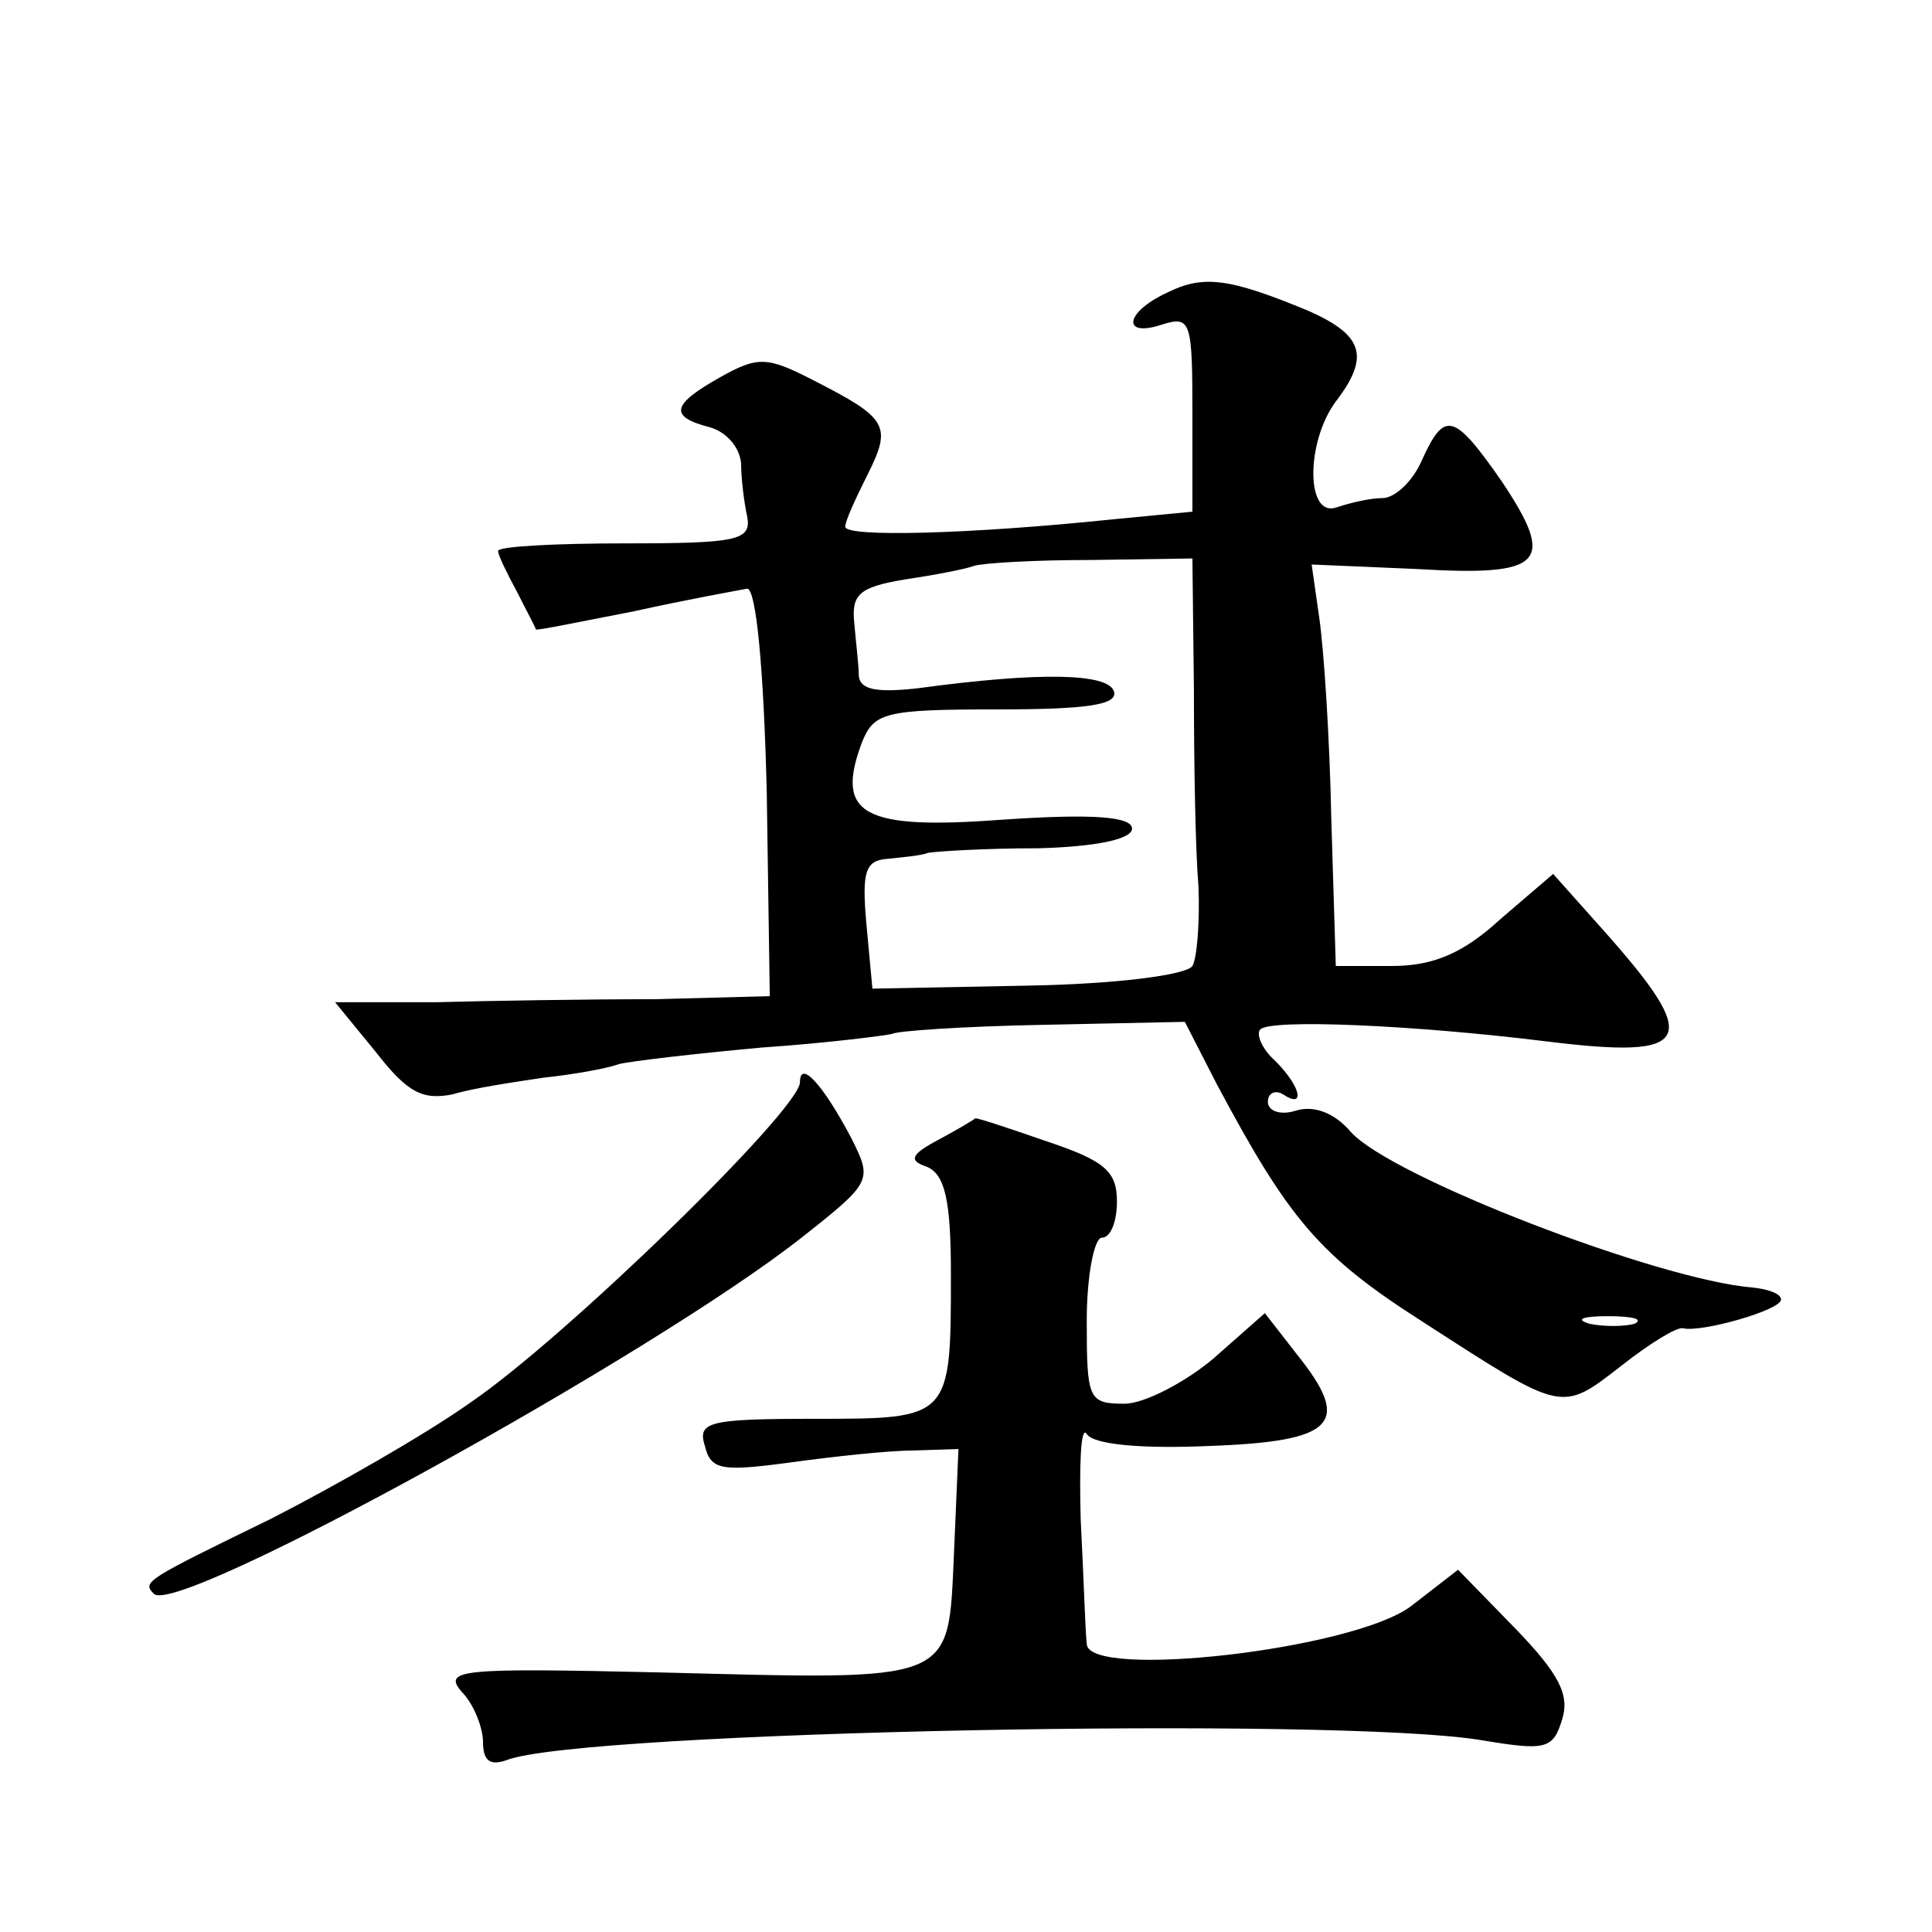
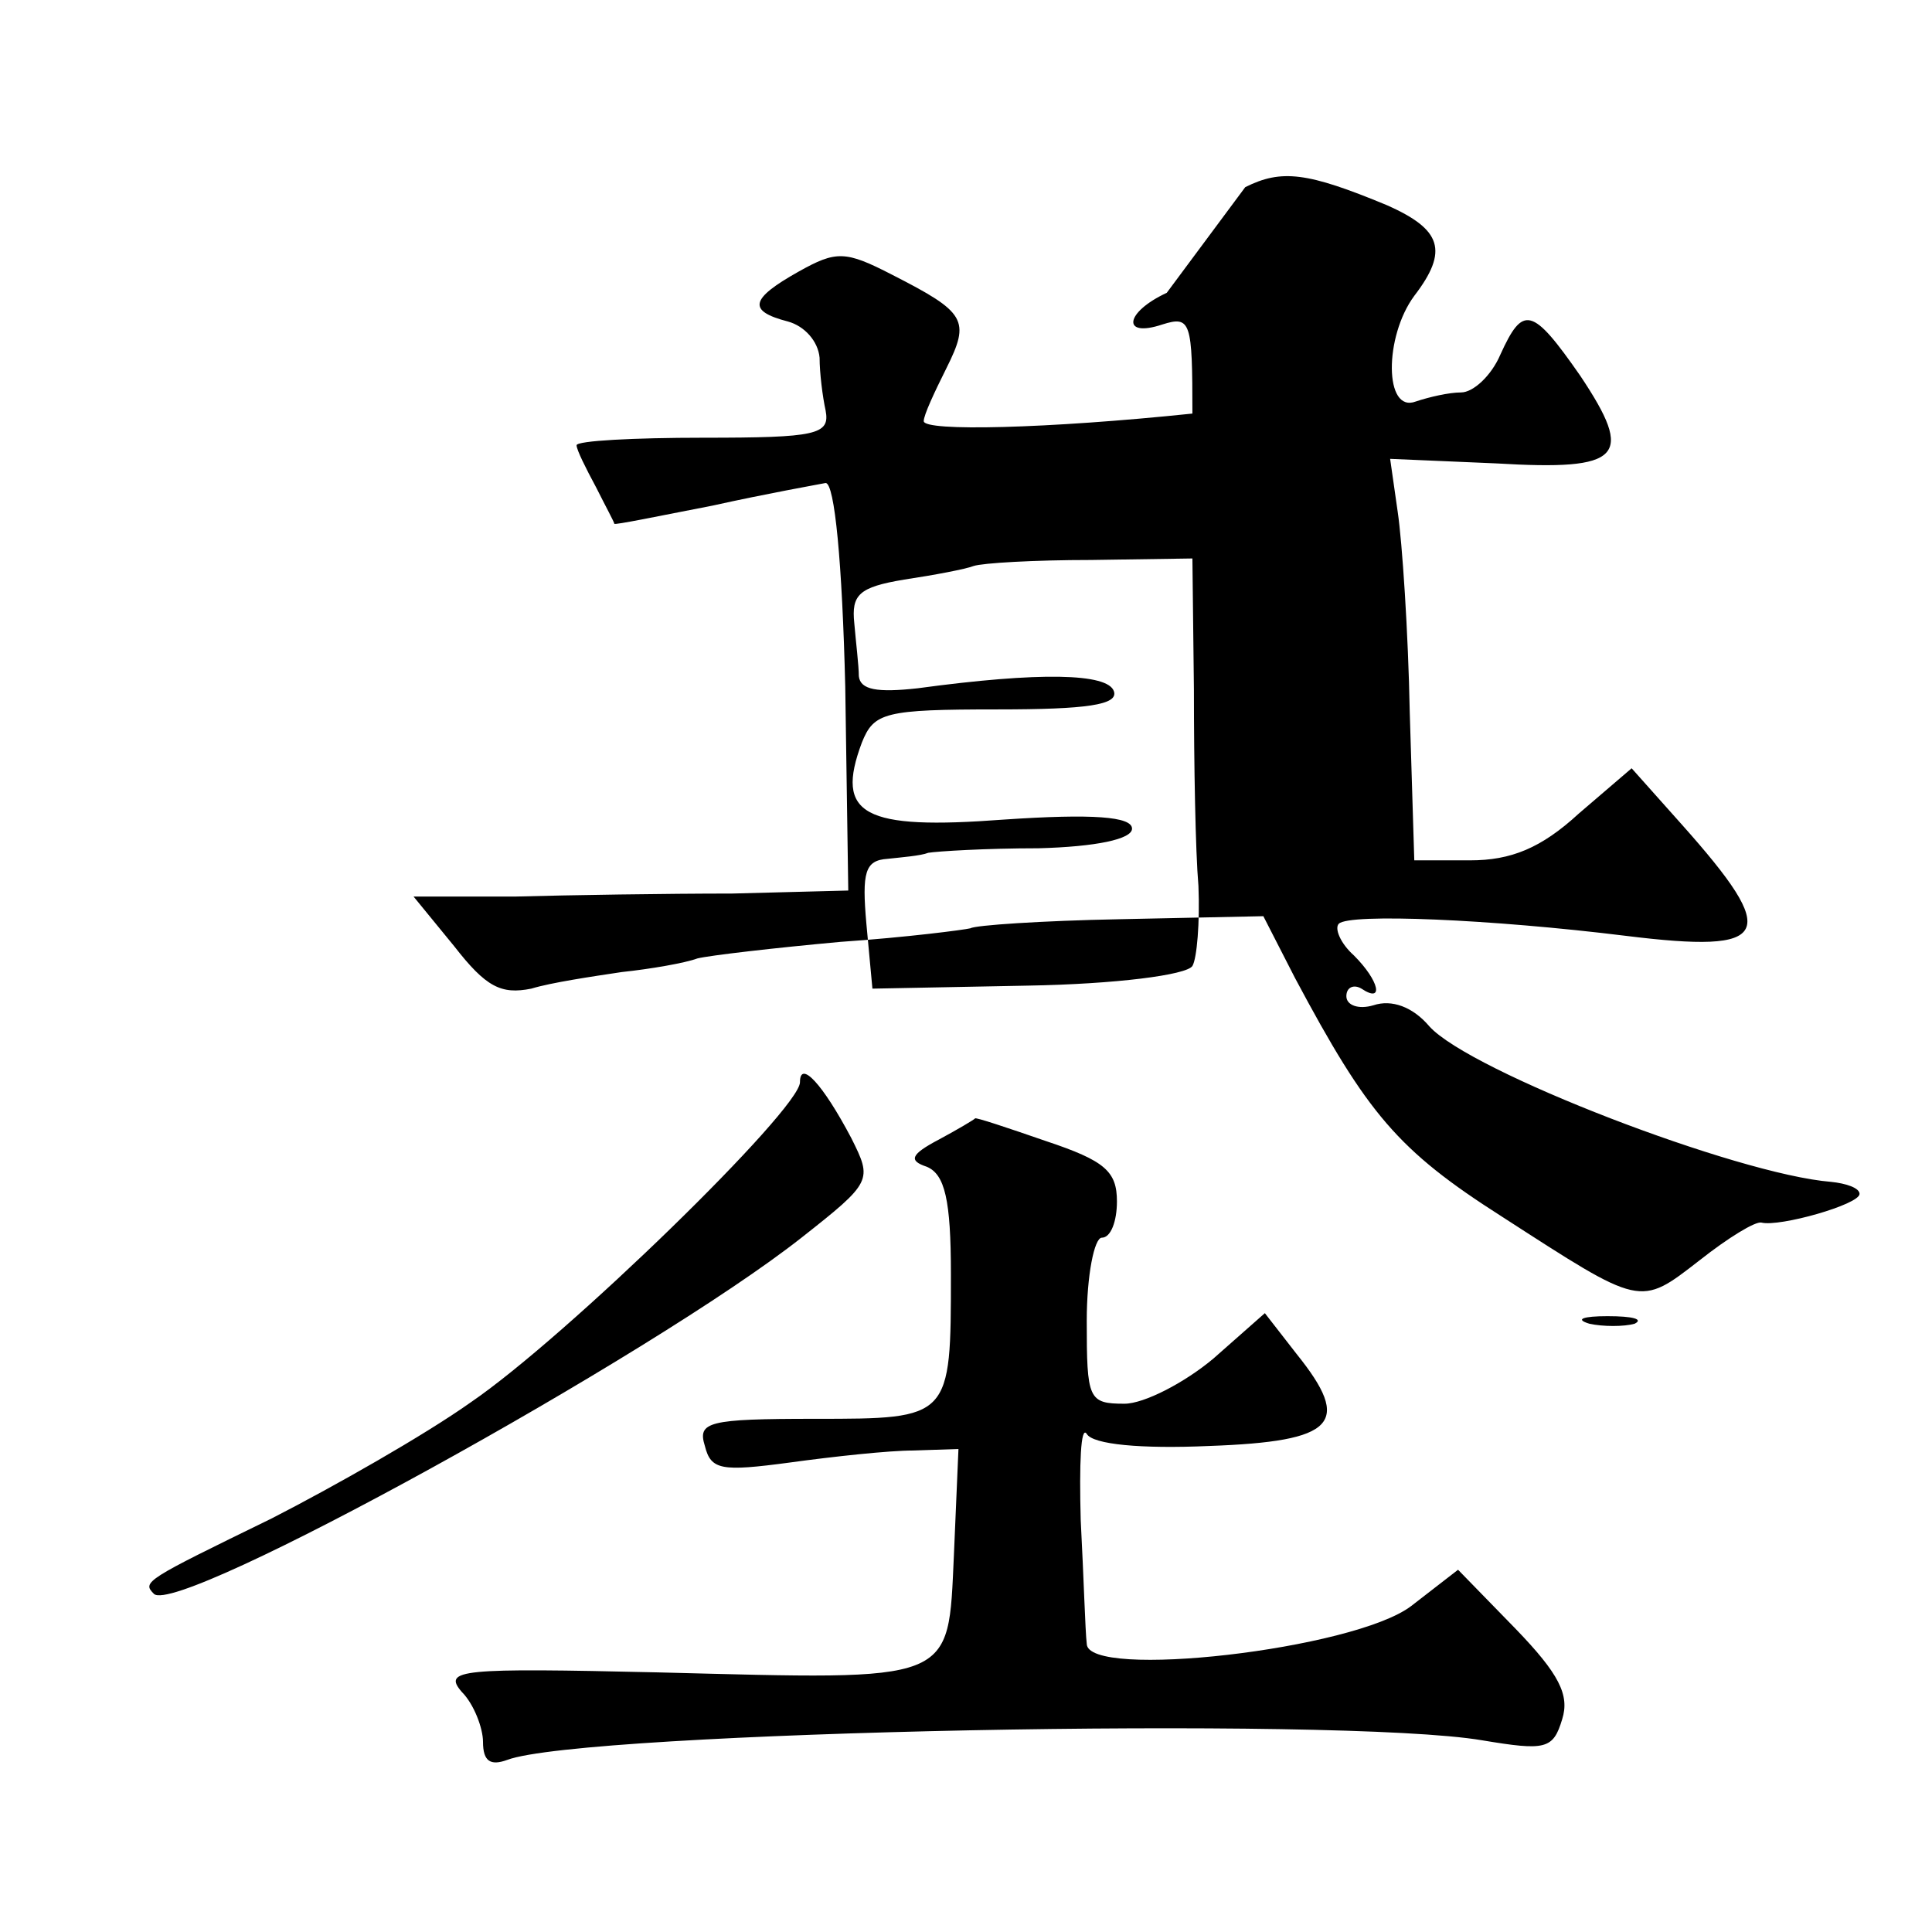
<svg xmlns="http://www.w3.org/2000/svg" version="1.0" width="128pt" height="128pt" viewBox="0 0 128 128" preserveAspectRatio="xMidYMid meet">
  <g transform="translate(0,128) scale(0.1,-0.1)" fill="#0" stroke="none">
-     <path d="M773 1086 c-28 -13 -30 -30 -3 -21 19 6 20 2 20 -59 l0 -65 -52 -5 c-96 -10 -178 -12 -178 -5 0 4 7 19 15 35 16 32 13 37 -36 62 -31 16 -37 16 -62 2 -32 -18 -34 -26 -7 -33 11 -3 20 -13 21 -24 0 -10 2 -26 4 -35 3 -16 -6 -18 -81 -18 -46 0 -84 -2 -84 -5 0 -3 6 -15 13 -28 6 -12 12 -23 12 -24 0 -1 29 5 65 12 36 8 70 14 75 15 6 0 11 -53 13 -135 l2 -135 -77 -2 c-43 0 -108 -1 -144 -2 l-67 0 27 -33 c21 -27 31 -32 51 -28 13 4 40 8 60 11 19 2 42 6 50 9 8 2 51 7 95 11 44 3 82 8 86 9 3 2 47 5 99 6 l95 2 21 -41 c48 -90 68 -114 137 -158 93 -60 91 -60 131 -29 19 15 37 26 41 25 12 -3 65 12 65 19 0 4 -9 7 -19 8 -62 5 -239 73 -266 103 -11 13 -25 18 -37 14 -10 -3 -18 0 -18 6 0 6 5 8 10 5 15 -10 12 5 -5 22 -9 8 -13 18 -10 21 7 7 101 3 190 -8 97 -12 103 0 37 74 l-33 37 -35 -30 c-25 -23 -45 -31 -72 -31 l-37 0 -3 98 c-1 53 -5 113 -8 133 l-5 35 70 -3 c84 -5 92 4 56 58 -32 46 -38 47 -53 14 -6 -14 -18 -25 -26 -25 -8 0 -21 -3 -30 -6 -21 -8 -21 43 -1 70 23 30 18 44 -18 60 -53 22 -70 24 -94 12z m18 -263 c0 -49 1 -107 3 -130 1 -24 -1 -48 -4 -53 -4 -6 -51 -12 -109 -13 l-103 -2 -4 43 c-3 34 -1 42 14 43 9 1 22 2 27 4 6 1 38 3 73 3 38 1 62 6 62 13 0 8 -26 10 -85 6 -93 -7 -112 3 -94 51 8 20 15 22 90 22 59 0 80 3 77 12 -4 12 -49 13 -130 2 -27 -3 -38 -1 -39 8 0 7 -2 23 -3 35 -2 19 3 24 33 29 20 3 41 7 46 9 6 2 40 4 78 4 l67 1 1 -87z m292 -420 c-7 -2 -21 -2 -30 0 -10 3 -4 5 12 5 17 0 24 -2 18 -5z M530 563 c0 -18 -155 -169 -218 -212 -31 -22 -91 -56 -132 -77 -84 -41 -86 -42 -78 -50 16 -15 330 158 429 236 47 37 47 38 33 66 -19 36 -34 52 -34 37z M622 525 c-19 -10 -20 -14 -8 -18 12 -5 16 -22 16 -71 0 -96 0 -96 -90 -96 -71 0 -78 -2 -73 -18 4 -16 11 -17 56 -11 29 4 66 8 82 8 l30 1 -3 -70 c-4 -86 2 -83 -196 -78 -131 3 -143 2 -130 -13 8 -8 14 -24 14 -33 0 -13 5 -16 16 -12 50 19 552 29 646 13 42 -7 47 -6 53 14 5 16 -2 30 -31 60 l-38 39 -31 -24 c-38 -29 -215 -49 -215 -25 -1 8 -2 44 -4 82 -1 37 0 63 4 57 4 -7 36 -10 81 -8 84 3 95 15 58 61 l-21 27 -34 -30 c-19 -16 -46 -30 -59 -30 -24 0 -25 3 -25 55 0 30 5 55 10 55 6 0 10 11 10 24 0 20 -8 27 -47 40 -26 9 -47 16 -47 15 -1 -1 -11 -7 -24 -14z" />
+     <path d="M773 1086 c-28 -13 -30 -30 -3 -21 19 6 20 2 20 -59 c-96 -10 -178 -12 -178 -5 0 4 7 19 15 35 16 32 13 37 -36 62 -31 16 -37 16 -62 2 -32 -18 -34 -26 -7 -33 11 -3 20 -13 21 -24 0 -10 2 -26 4 -35 3 -16 -6 -18 -81 -18 -46 0 -84 -2 -84 -5 0 -3 6 -15 13 -28 6 -12 12 -23 12 -24 0 -1 29 5 65 12 36 8 70 14 75 15 6 0 11 -53 13 -135 l2 -135 -77 -2 c-43 0 -108 -1 -144 -2 l-67 0 27 -33 c21 -27 31 -32 51 -28 13 4 40 8 60 11 19 2 42 6 50 9 8 2 51 7 95 11 44 3 82 8 86 9 3 2 47 5 99 6 l95 2 21 -41 c48 -90 68 -114 137 -158 93 -60 91 -60 131 -29 19 15 37 26 41 25 12 -3 65 12 65 19 0 4 -9 7 -19 8 -62 5 -239 73 -266 103 -11 13 -25 18 -37 14 -10 -3 -18 0 -18 6 0 6 5 8 10 5 15 -10 12 5 -5 22 -9 8 -13 18 -10 21 7 7 101 3 190 -8 97 -12 103 0 37 74 l-33 37 -35 -30 c-25 -23 -45 -31 -72 -31 l-37 0 -3 98 c-1 53 -5 113 -8 133 l-5 35 70 -3 c84 -5 92 4 56 58 -32 46 -38 47 -53 14 -6 -14 -18 -25 -26 -25 -8 0 -21 -3 -30 -6 -21 -8 -21 43 -1 70 23 30 18 44 -18 60 -53 22 -70 24 -94 12z m18 -263 c0 -49 1 -107 3 -130 1 -24 -1 -48 -4 -53 -4 -6 -51 -12 -109 -13 l-103 -2 -4 43 c-3 34 -1 42 14 43 9 1 22 2 27 4 6 1 38 3 73 3 38 1 62 6 62 13 0 8 -26 10 -85 6 -93 -7 -112 3 -94 51 8 20 15 22 90 22 59 0 80 3 77 12 -4 12 -49 13 -130 2 -27 -3 -38 -1 -39 8 0 7 -2 23 -3 35 -2 19 3 24 33 29 20 3 41 7 46 9 6 2 40 4 78 4 l67 1 1 -87z m292 -420 c-7 -2 -21 -2 -30 0 -10 3 -4 5 12 5 17 0 24 -2 18 -5z M530 563 c0 -18 -155 -169 -218 -212 -31 -22 -91 -56 -132 -77 -84 -41 -86 -42 -78 -50 16 -15 330 158 429 236 47 37 47 38 33 66 -19 36 -34 52 -34 37z M622 525 c-19 -10 -20 -14 -8 -18 12 -5 16 -22 16 -71 0 -96 0 -96 -90 -96 -71 0 -78 -2 -73 -18 4 -16 11 -17 56 -11 29 4 66 8 82 8 l30 1 -3 -70 c-4 -86 2 -83 -196 -78 -131 3 -143 2 -130 -13 8 -8 14 -24 14 -33 0 -13 5 -16 16 -12 50 19 552 29 646 13 42 -7 47 -6 53 14 5 16 -2 30 -31 60 l-38 39 -31 -24 c-38 -29 -215 -49 -215 -25 -1 8 -2 44 -4 82 -1 37 0 63 4 57 4 -7 36 -10 81 -8 84 3 95 15 58 61 l-21 27 -34 -30 c-19 -16 -46 -30 -59 -30 -24 0 -25 3 -25 55 0 30 5 55 10 55 6 0 10 11 10 24 0 20 -8 27 -47 40 -26 9 -47 16 -47 15 -1 -1 -11 -7 -24 -14z" />
  </g>
</svg>